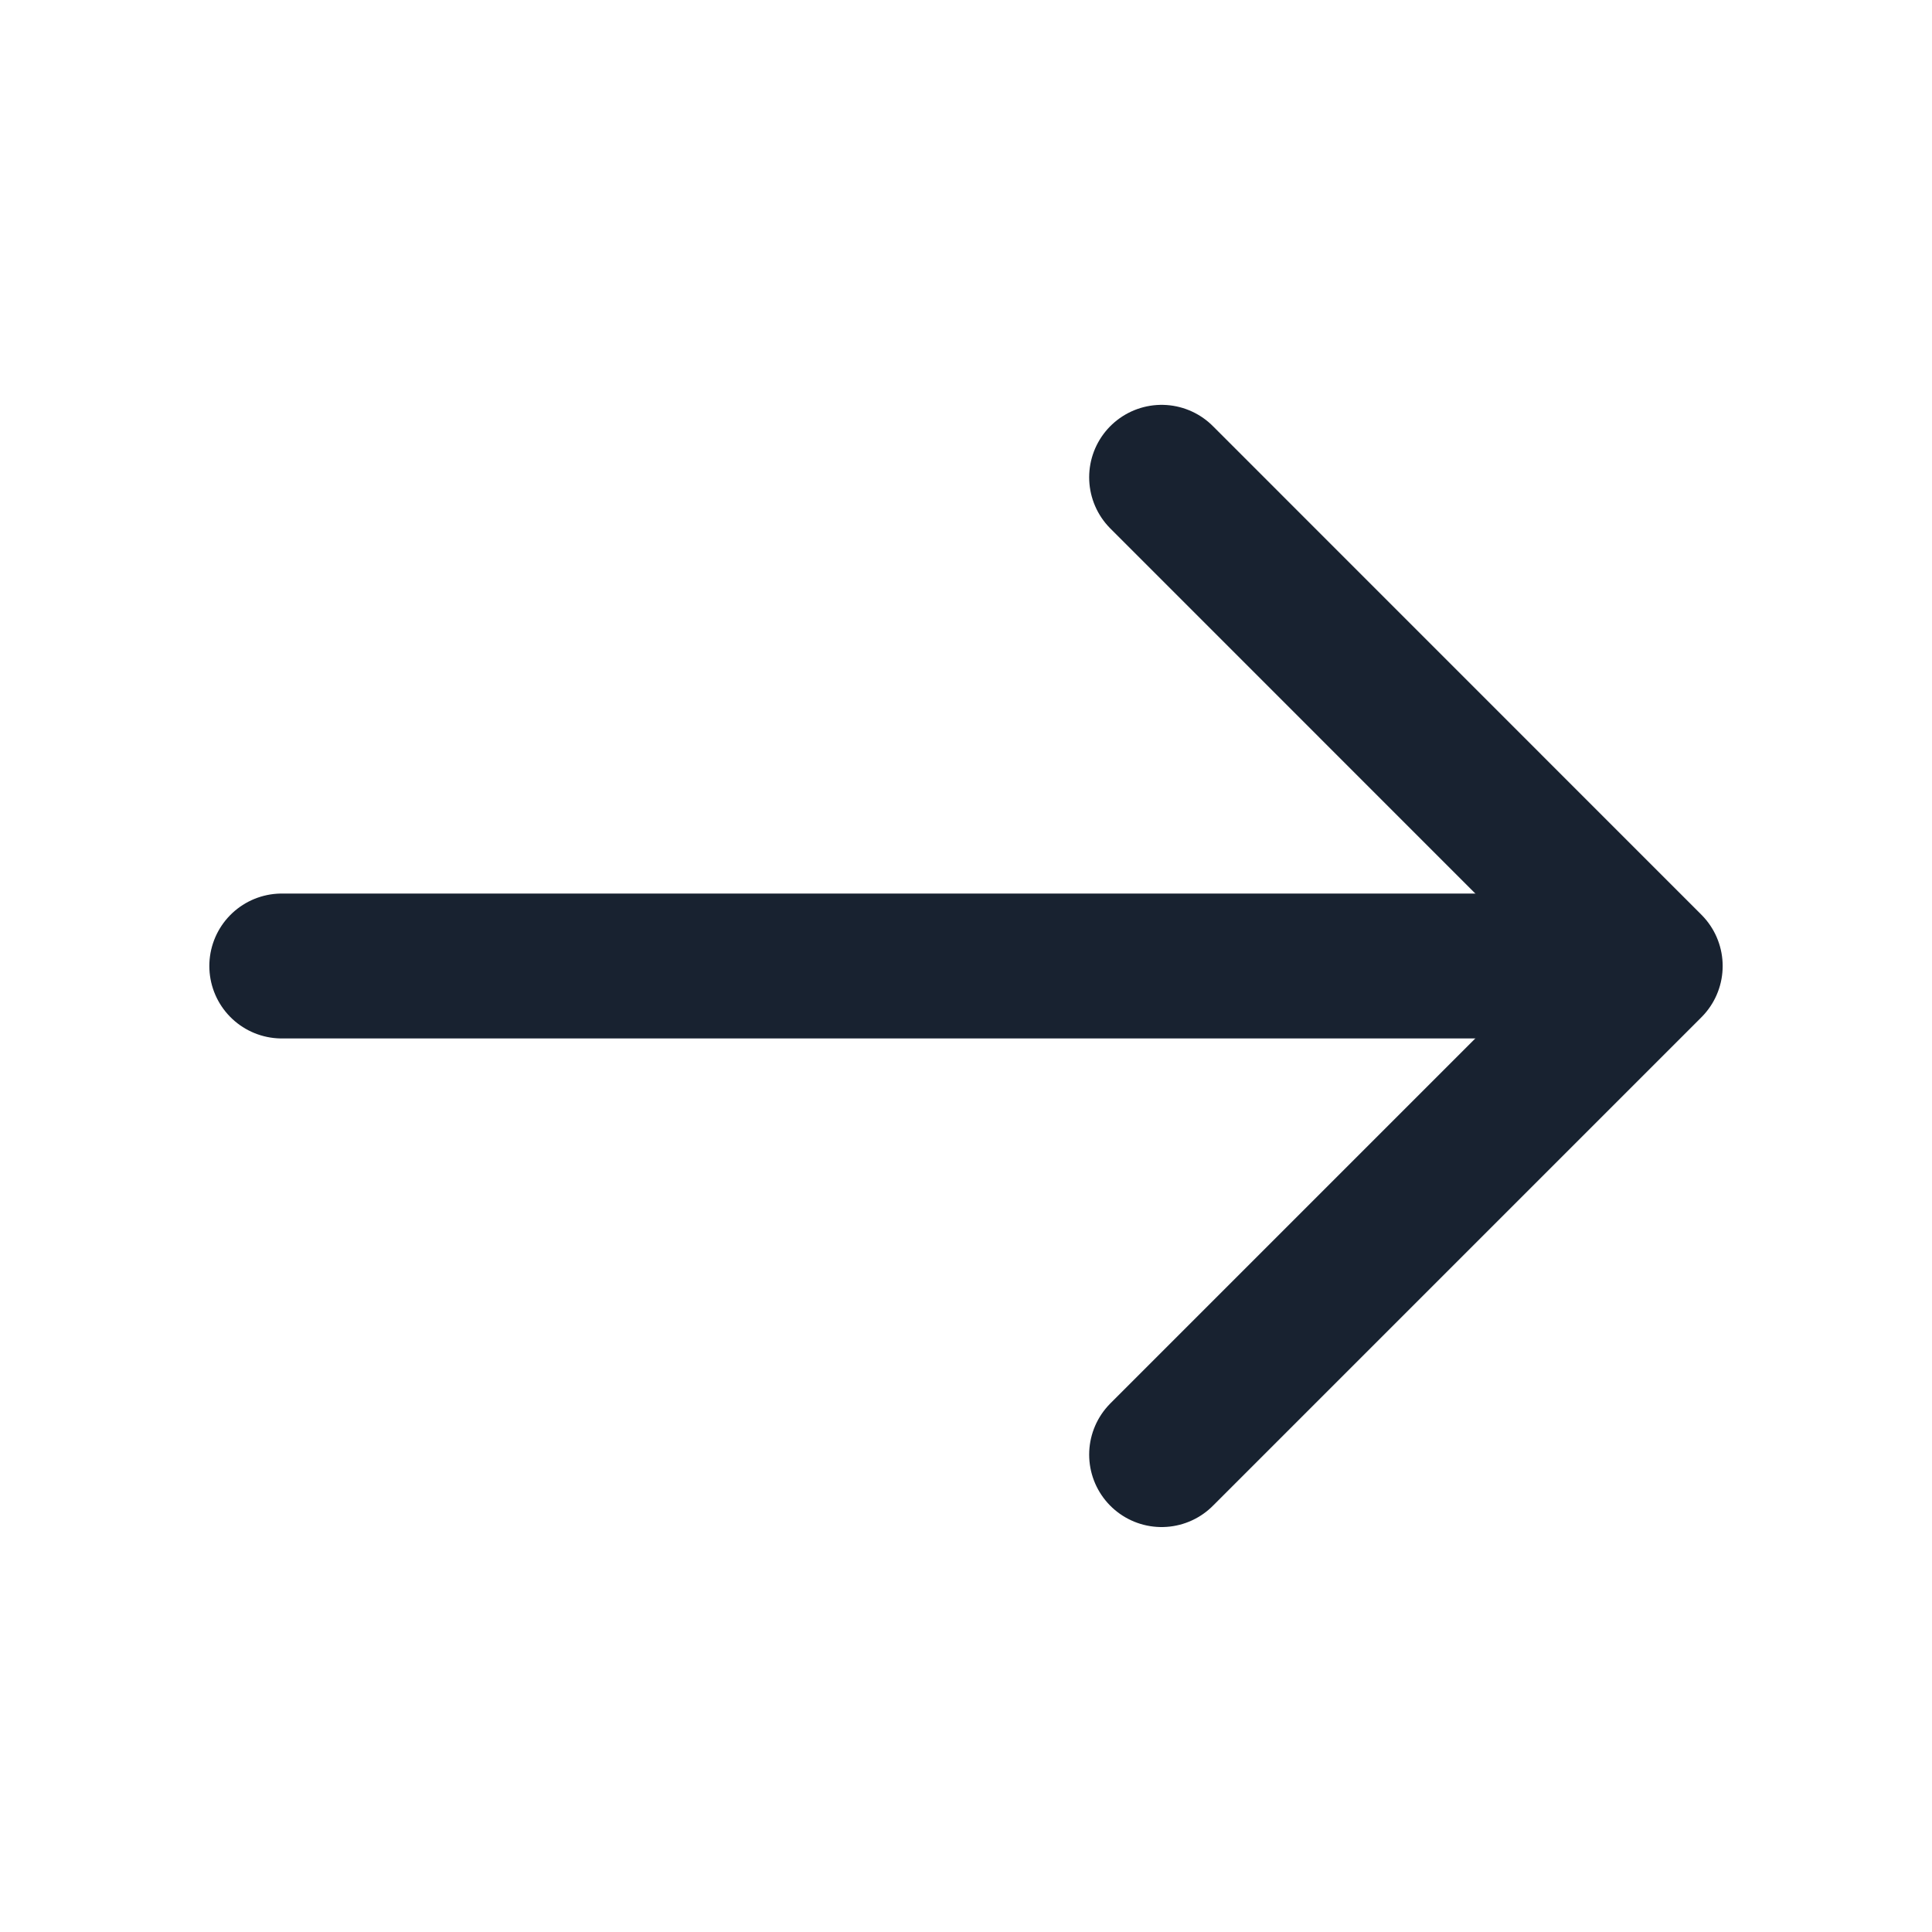
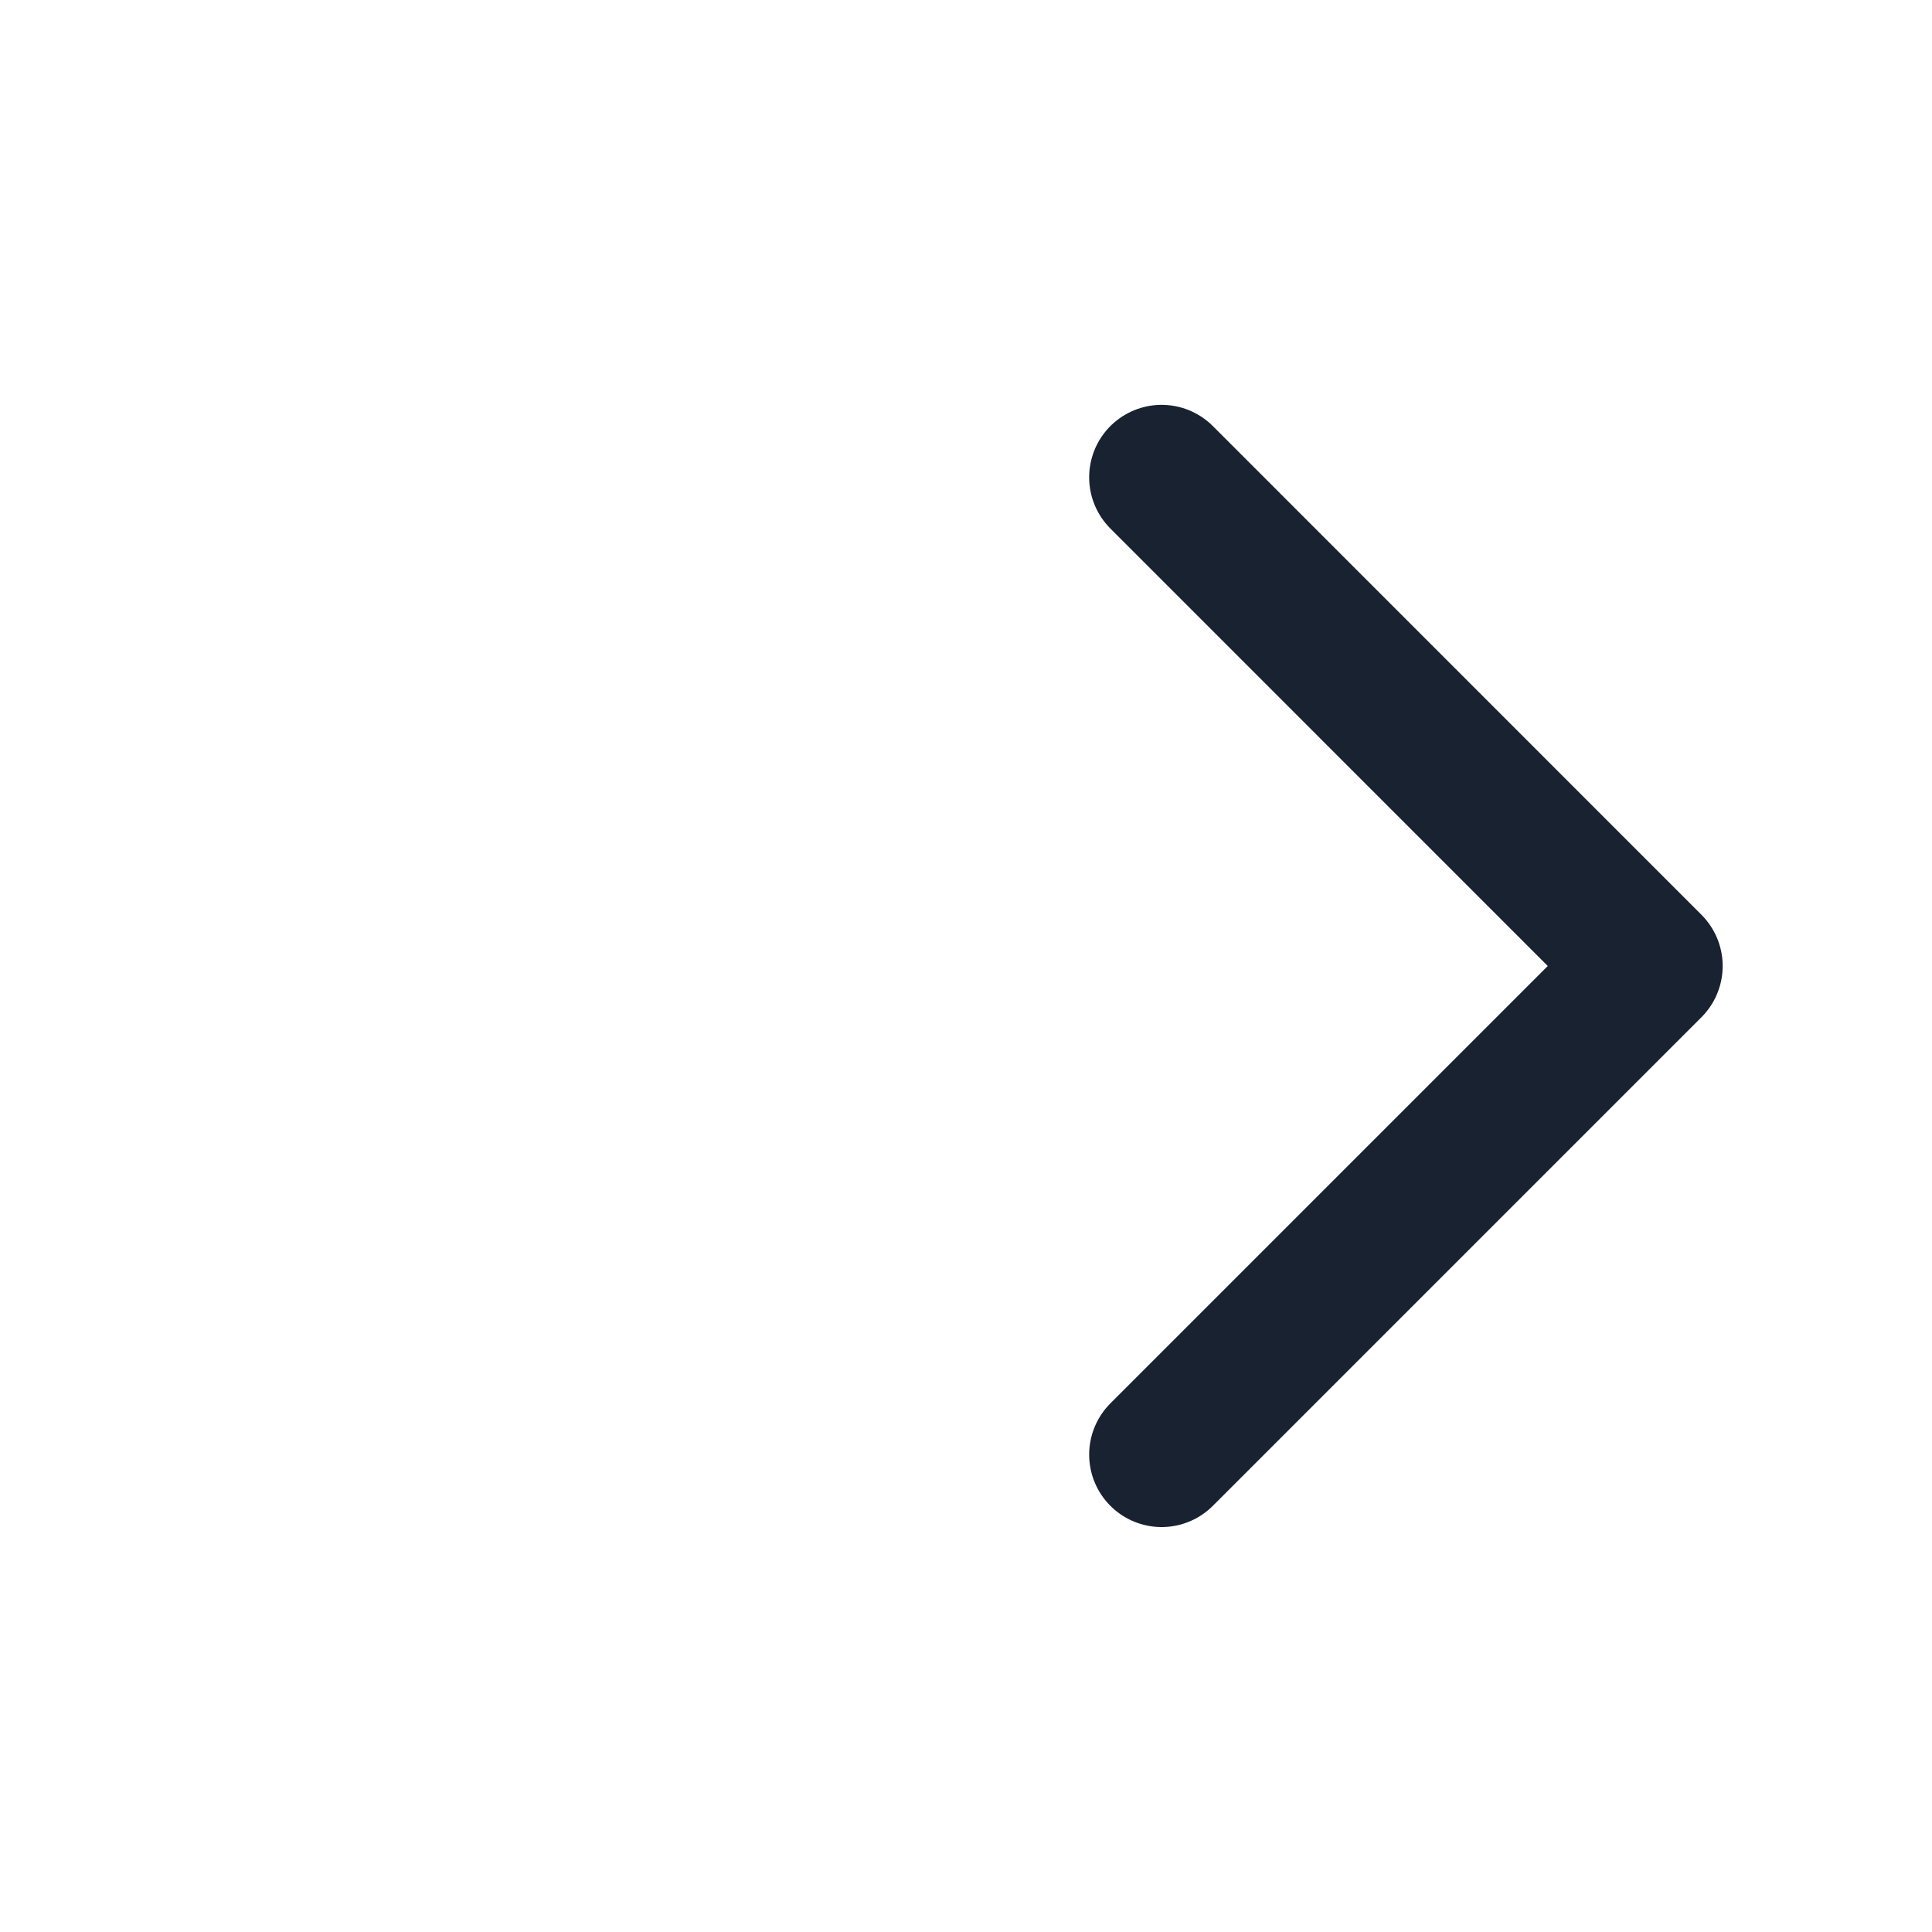
<svg xmlns="http://www.w3.org/2000/svg" width="20" height="20" viewBox="0 0 20 20" fill="none">
  <path d="M12.025 4.941L17.083 10L12.025 15.058" stroke="#182230" stroke-width="1.5" stroke-miterlimit="10" stroke-linecap="round" stroke-linejoin="round" />
-   <path d="M2.917 10H16.942" stroke="#182230" stroke-width="1.5" stroke-miterlimit="10" stroke-linecap="round" stroke-linejoin="round" />
</svg>